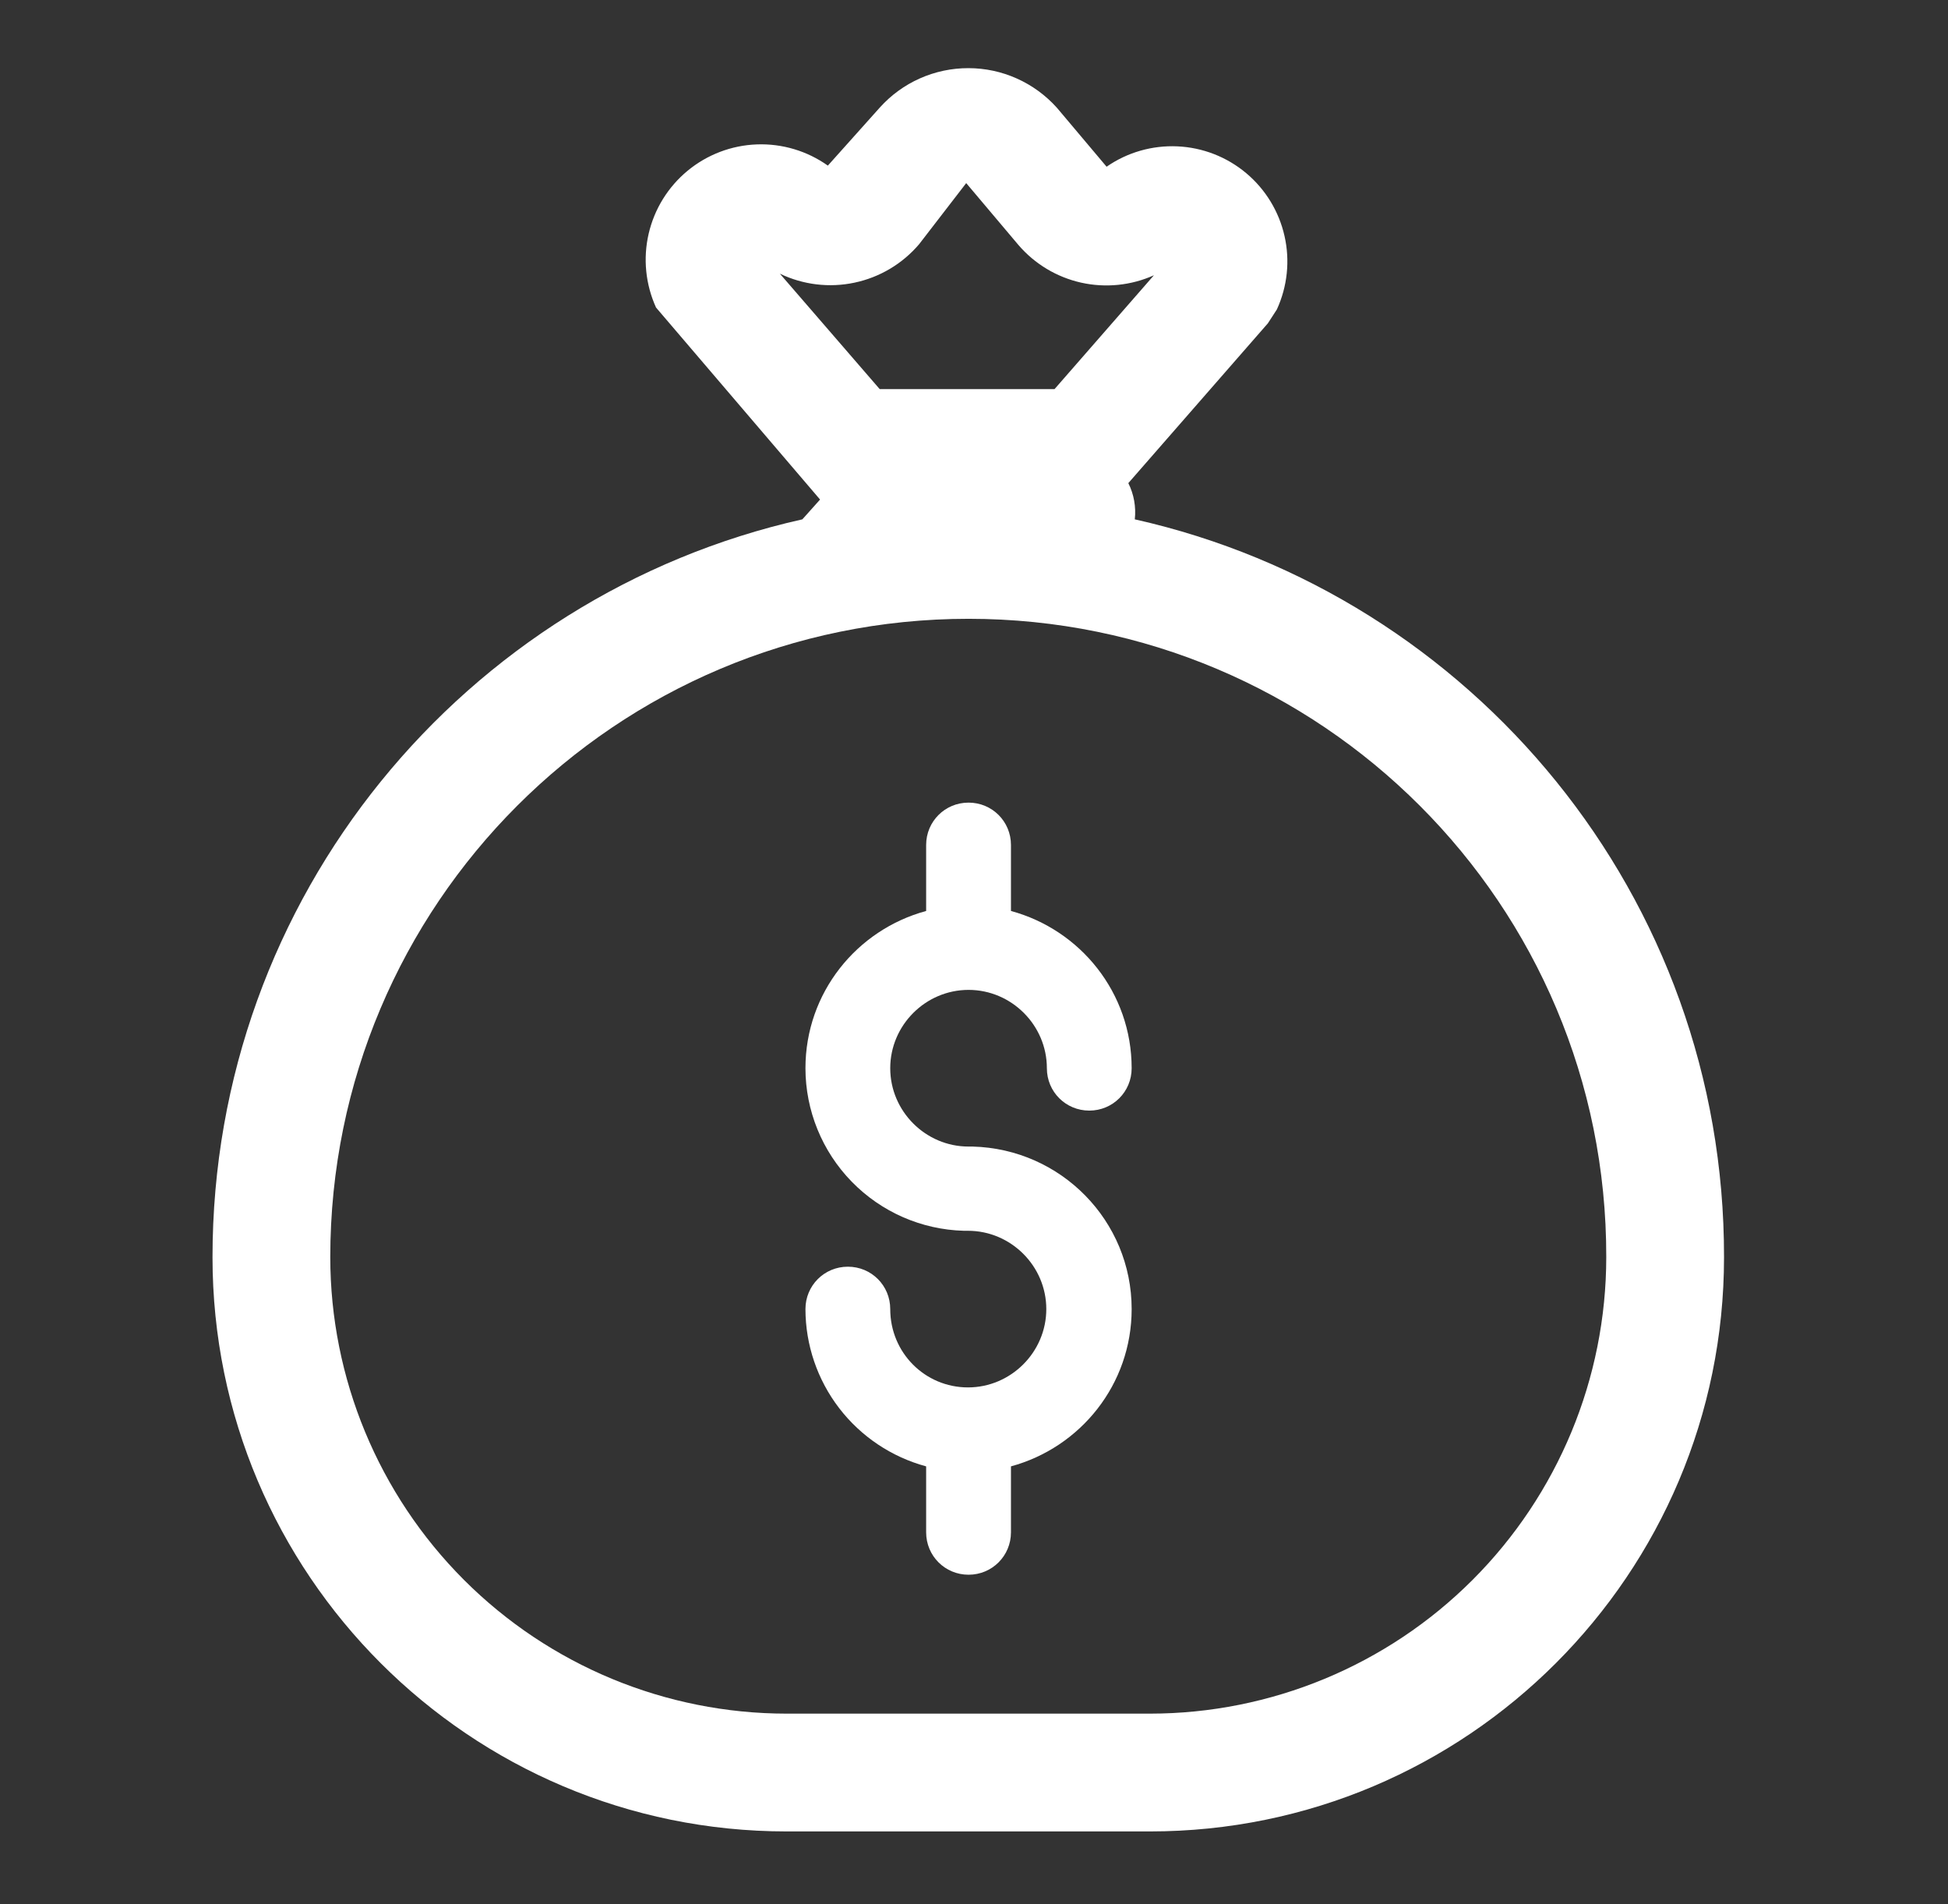
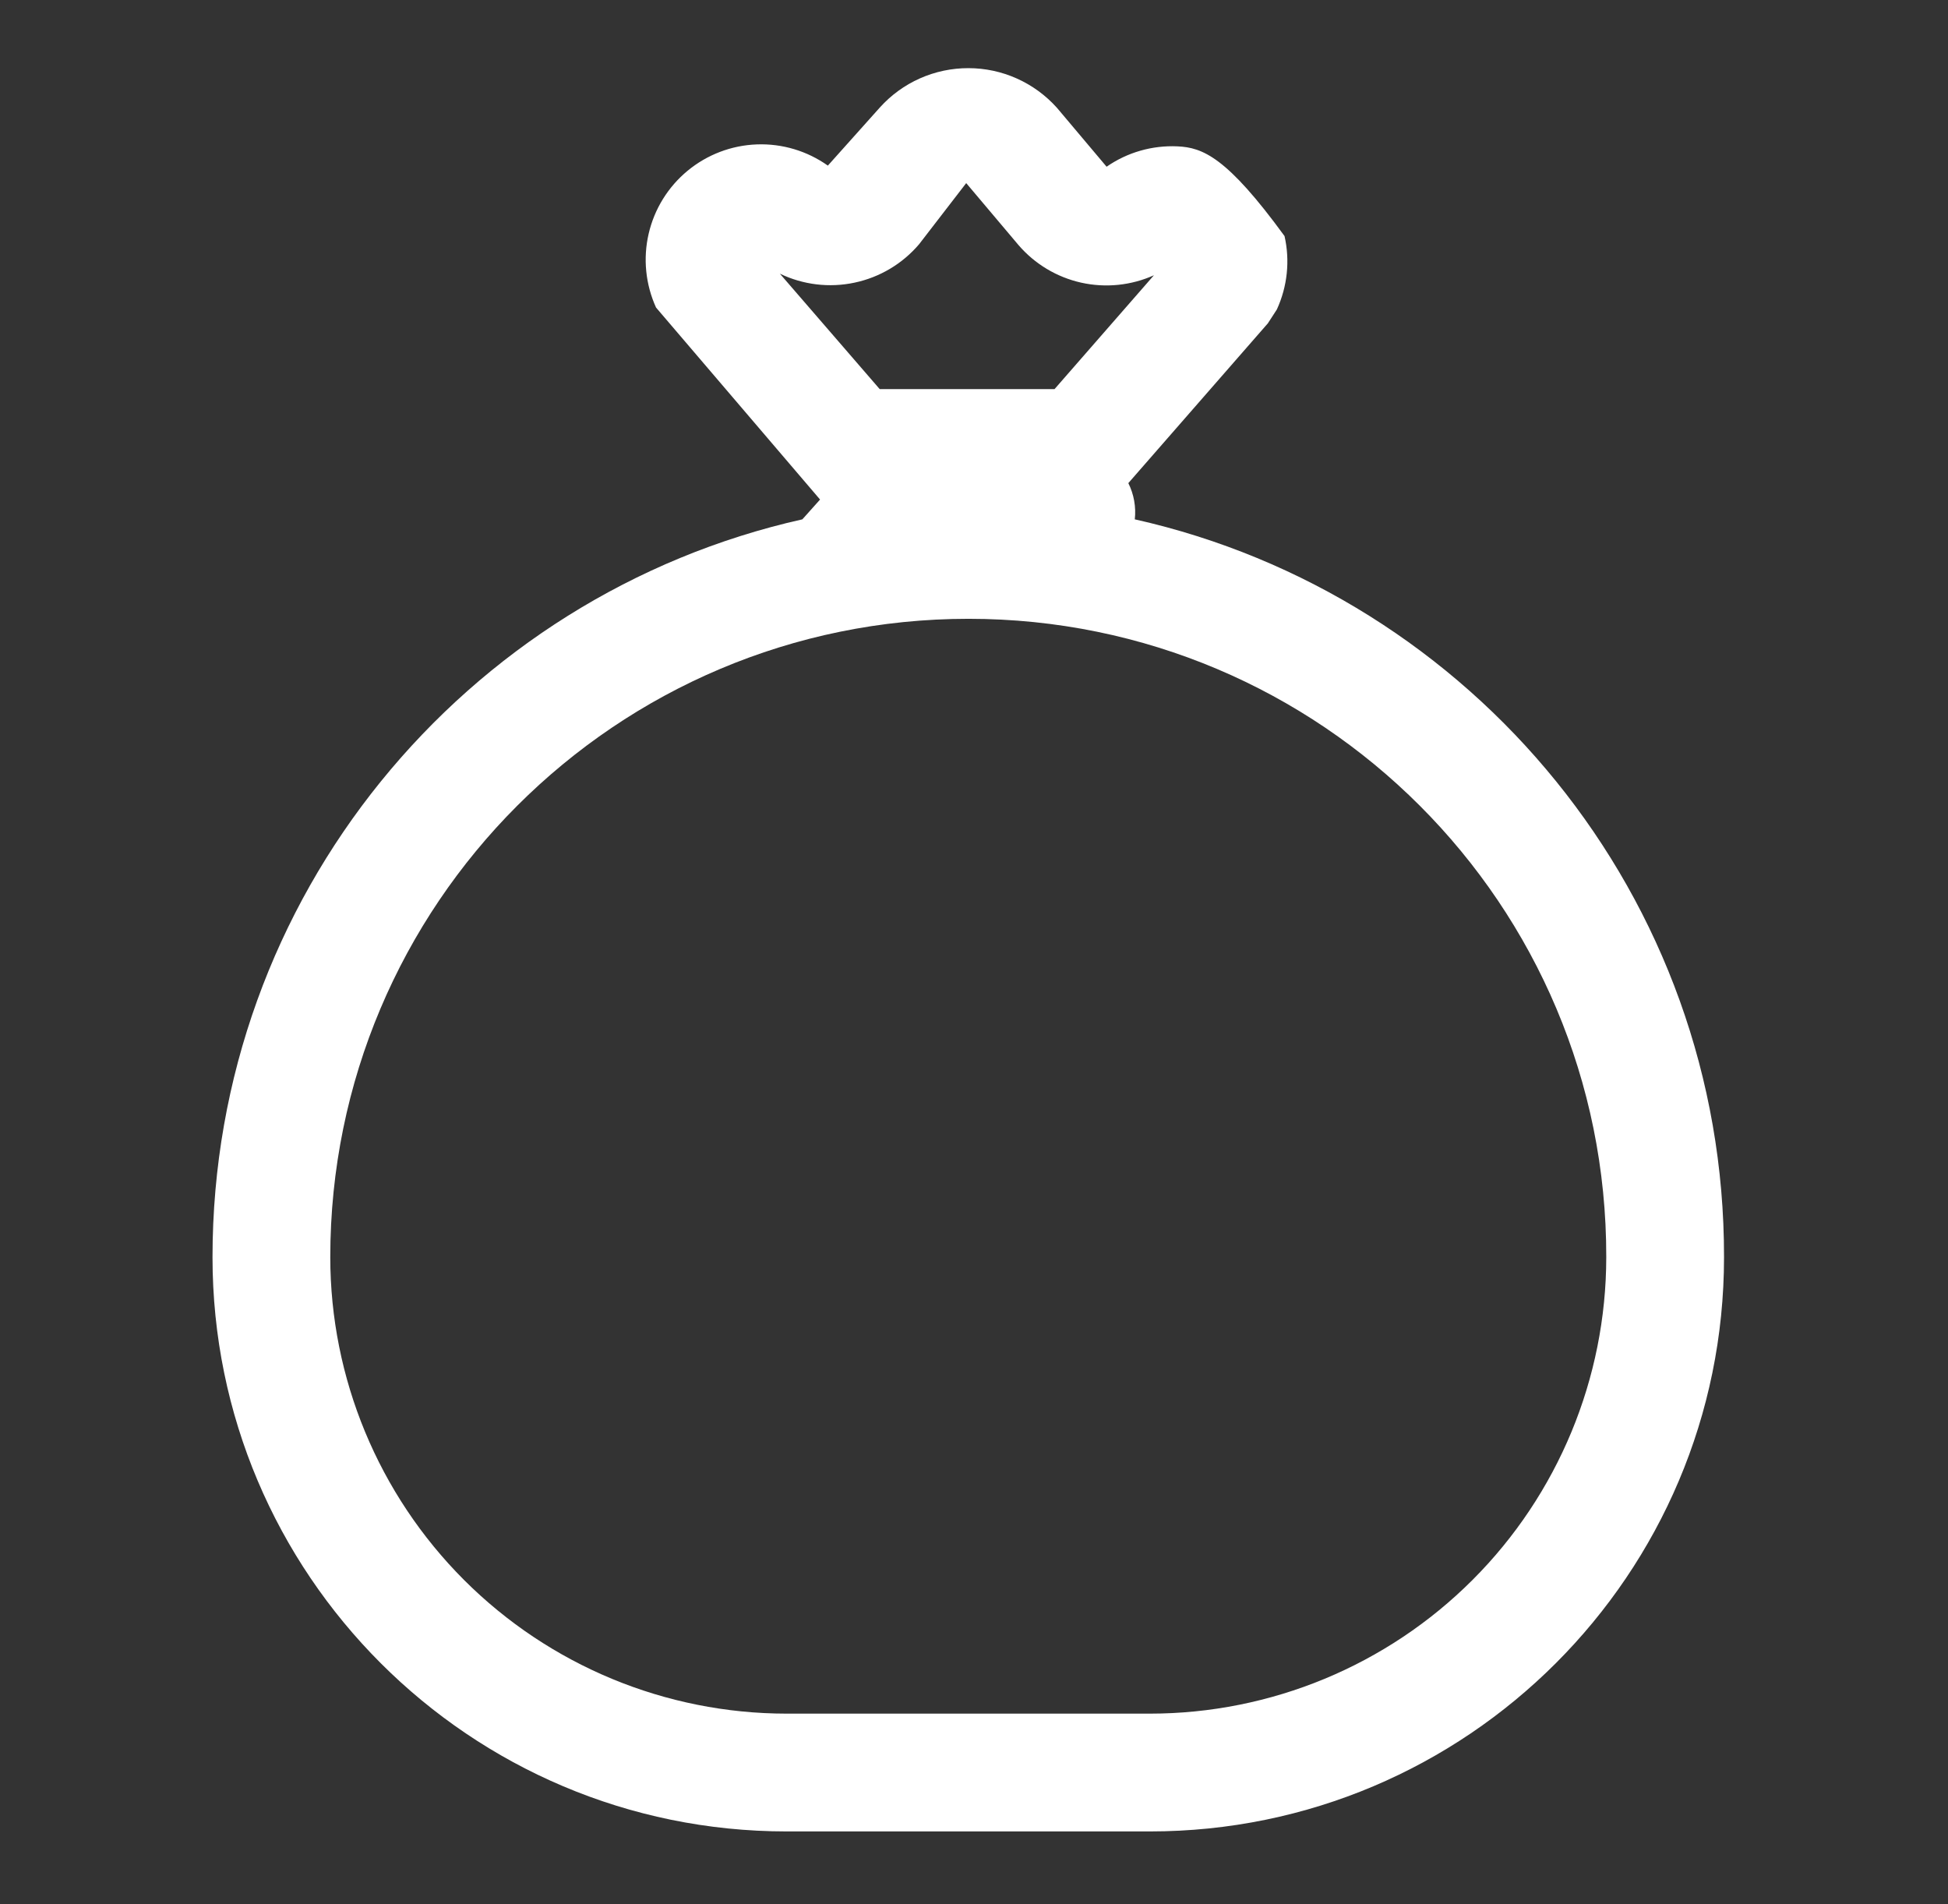
<svg xmlns="http://www.w3.org/2000/svg" width="44" height="43" viewBox="0 0 44 43" fill="none">
  <rect x="0" y="0" width="44" height="43" fill="#333333" stroke="none" />
-   <path d="M21.877 25.892H21.97C23.965 25.945 25.561 27.567 25.561 29.562C25.561 31.265 24.404 32.688 22.835 33.114V34.603C22.835 35.135 22.409 35.561 21.877 35.561C21.345 35.561 20.919 35.135 20.919 34.603V33.114C20.138 32.903 19.448 32.441 18.955 31.8C18.462 31.158 18.194 30.372 18.193 29.562C18.193 29.03 18.619 28.605 19.151 28.605C19.683 28.605 20.108 29.03 20.108 29.562C20.108 30.547 20.893 31.331 21.864 31.331C22.835 31.331 23.633 30.533 23.633 29.562C23.633 28.591 22.835 27.794 21.864 27.794H21.771C20.814 27.768 19.905 27.37 19.237 26.684C18.569 25.999 18.194 25.08 18.193 24.123C18.193 22.42 19.35 20.997 20.919 20.572V19.082C20.919 18.55 21.345 18.125 21.877 18.125C22.409 18.125 22.835 18.55 22.835 19.082V20.572C24.404 20.997 25.561 22.42 25.561 24.123C25.561 24.655 25.136 25.08 24.604 25.08C24.072 25.08 23.646 24.655 23.646 24.123C23.646 23.152 22.848 22.354 21.877 22.354C20.906 22.354 20.108 23.152 20.108 24.123C20.108 25.094 20.906 25.892 21.877 25.892Z" fill="white" />
-   <path d="M14.818 6.945L18.523 11.281L18.123 11.728C10.497 13.438 4.8 20.249 4.8 28.391C4.8 35.549 10.61 41.358 17.768 41.358H25.974C33.132 41.358 38.941 35.55 38.941 28.392C38.954 20.249 33.258 13.438 25.632 11.728C25.663 11.447 25.612 11.162 25.486 10.91L28.638 7.301L28.841 6.988C29.079 6.469 29.14 5.887 29.014 5.331C28.889 4.775 28.584 4.275 28.147 3.909C27.71 3.543 27.165 3.331 26.595 3.305C26.026 3.279 25.463 3.44 24.995 3.765L23.874 2.435C23.622 2.154 23.314 1.928 22.97 1.774C22.625 1.619 22.252 1.539 21.875 1.539C21.497 1.538 21.124 1.617 20.779 1.77C20.434 1.923 20.125 2.148 19.873 2.428L18.699 3.74C18.231 3.408 17.668 3.24 17.095 3.261C16.522 3.282 15.973 3.491 15.531 3.856C15.089 4.221 14.78 4.721 14.651 5.28C14.522 5.838 14.581 6.423 14.818 6.945ZM19.87 8.787L17.615 6.18C18.139 6.432 18.732 6.504 19.301 6.383C19.87 6.263 20.383 5.958 20.76 5.515L21.824 4.135L23.005 5.534C23.373 5.962 23.87 6.26 24.421 6.383C24.973 6.506 25.549 6.447 26.064 6.216L23.819 8.787H19.87ZM7.46 28.391C7.46 20.427 13.913 13.974 21.877 13.974C29.841 13.974 36.294 20.427 36.281 28.388V28.391C36.28 31.124 35.194 33.745 33.261 35.678C31.328 37.611 28.707 38.697 25.974 38.698H17.768C15.034 38.697 12.413 37.611 10.48 35.678C8.548 33.745 7.461 31.124 7.46 28.391Z" fill="white" />
+   <path d="M14.818 6.945L18.523 11.281L18.123 11.728C10.497 13.438 4.8 20.249 4.8 28.391C4.8 35.549 10.61 41.358 17.768 41.358H25.974C33.132 41.358 38.941 35.55 38.941 28.392C38.954 20.249 33.258 13.438 25.632 11.728C25.663 11.447 25.612 11.162 25.486 10.91L28.638 7.301L28.841 6.988C29.079 6.469 29.14 5.887 29.014 5.331C27.71 3.543 27.165 3.331 26.595 3.305C26.026 3.279 25.463 3.44 24.995 3.765L23.874 2.435C23.622 2.154 23.314 1.928 22.97 1.774C22.625 1.619 22.252 1.539 21.875 1.539C21.497 1.538 21.124 1.617 20.779 1.77C20.434 1.923 20.125 2.148 19.873 2.428L18.699 3.74C18.231 3.408 17.668 3.24 17.095 3.261C16.522 3.282 15.973 3.491 15.531 3.856C15.089 4.221 14.78 4.721 14.651 5.28C14.522 5.838 14.581 6.423 14.818 6.945ZM19.87 8.787L17.615 6.18C18.139 6.432 18.732 6.504 19.301 6.383C19.87 6.263 20.383 5.958 20.76 5.515L21.824 4.135L23.005 5.534C23.373 5.962 23.87 6.26 24.421 6.383C24.973 6.506 25.549 6.447 26.064 6.216L23.819 8.787H19.87ZM7.46 28.391C7.46 20.427 13.913 13.974 21.877 13.974C29.841 13.974 36.294 20.427 36.281 28.388V28.391C36.28 31.124 35.194 33.745 33.261 35.678C31.328 37.611 28.707 38.697 25.974 38.698H17.768C15.034 38.697 12.413 37.611 10.48 35.678C8.548 33.745 7.461 31.124 7.46 28.391Z" fill="white" />
</svg>